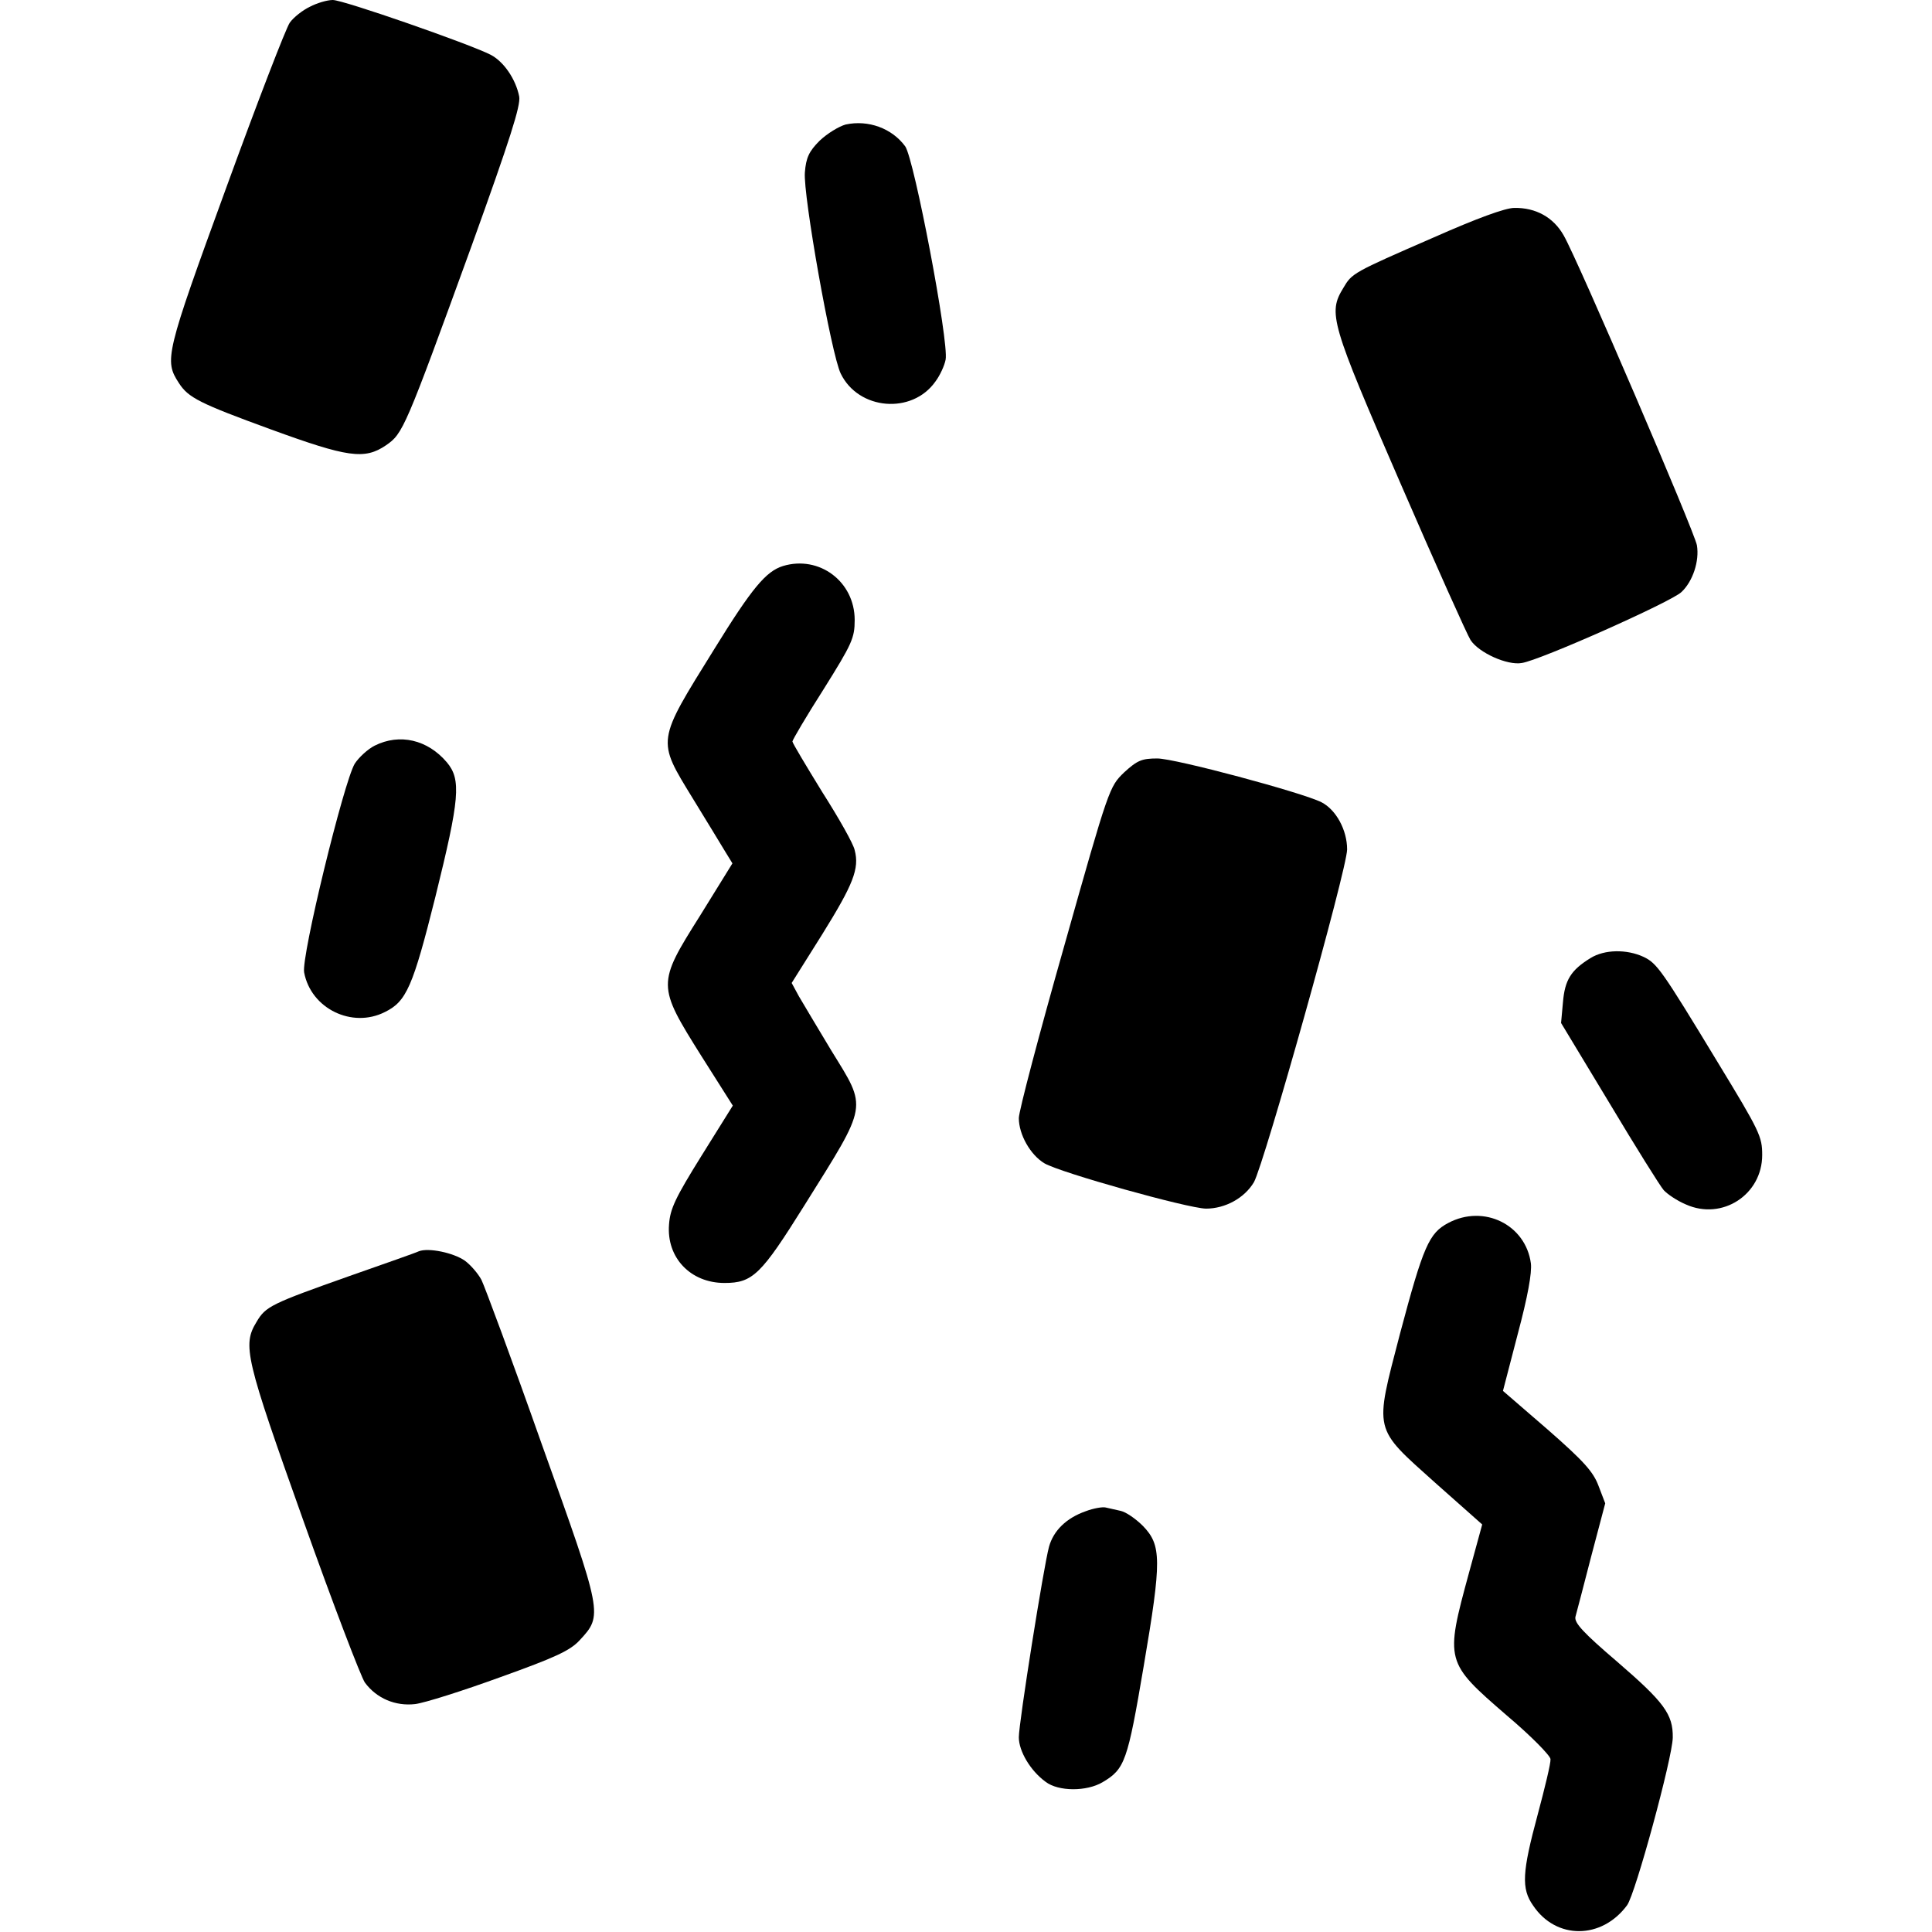
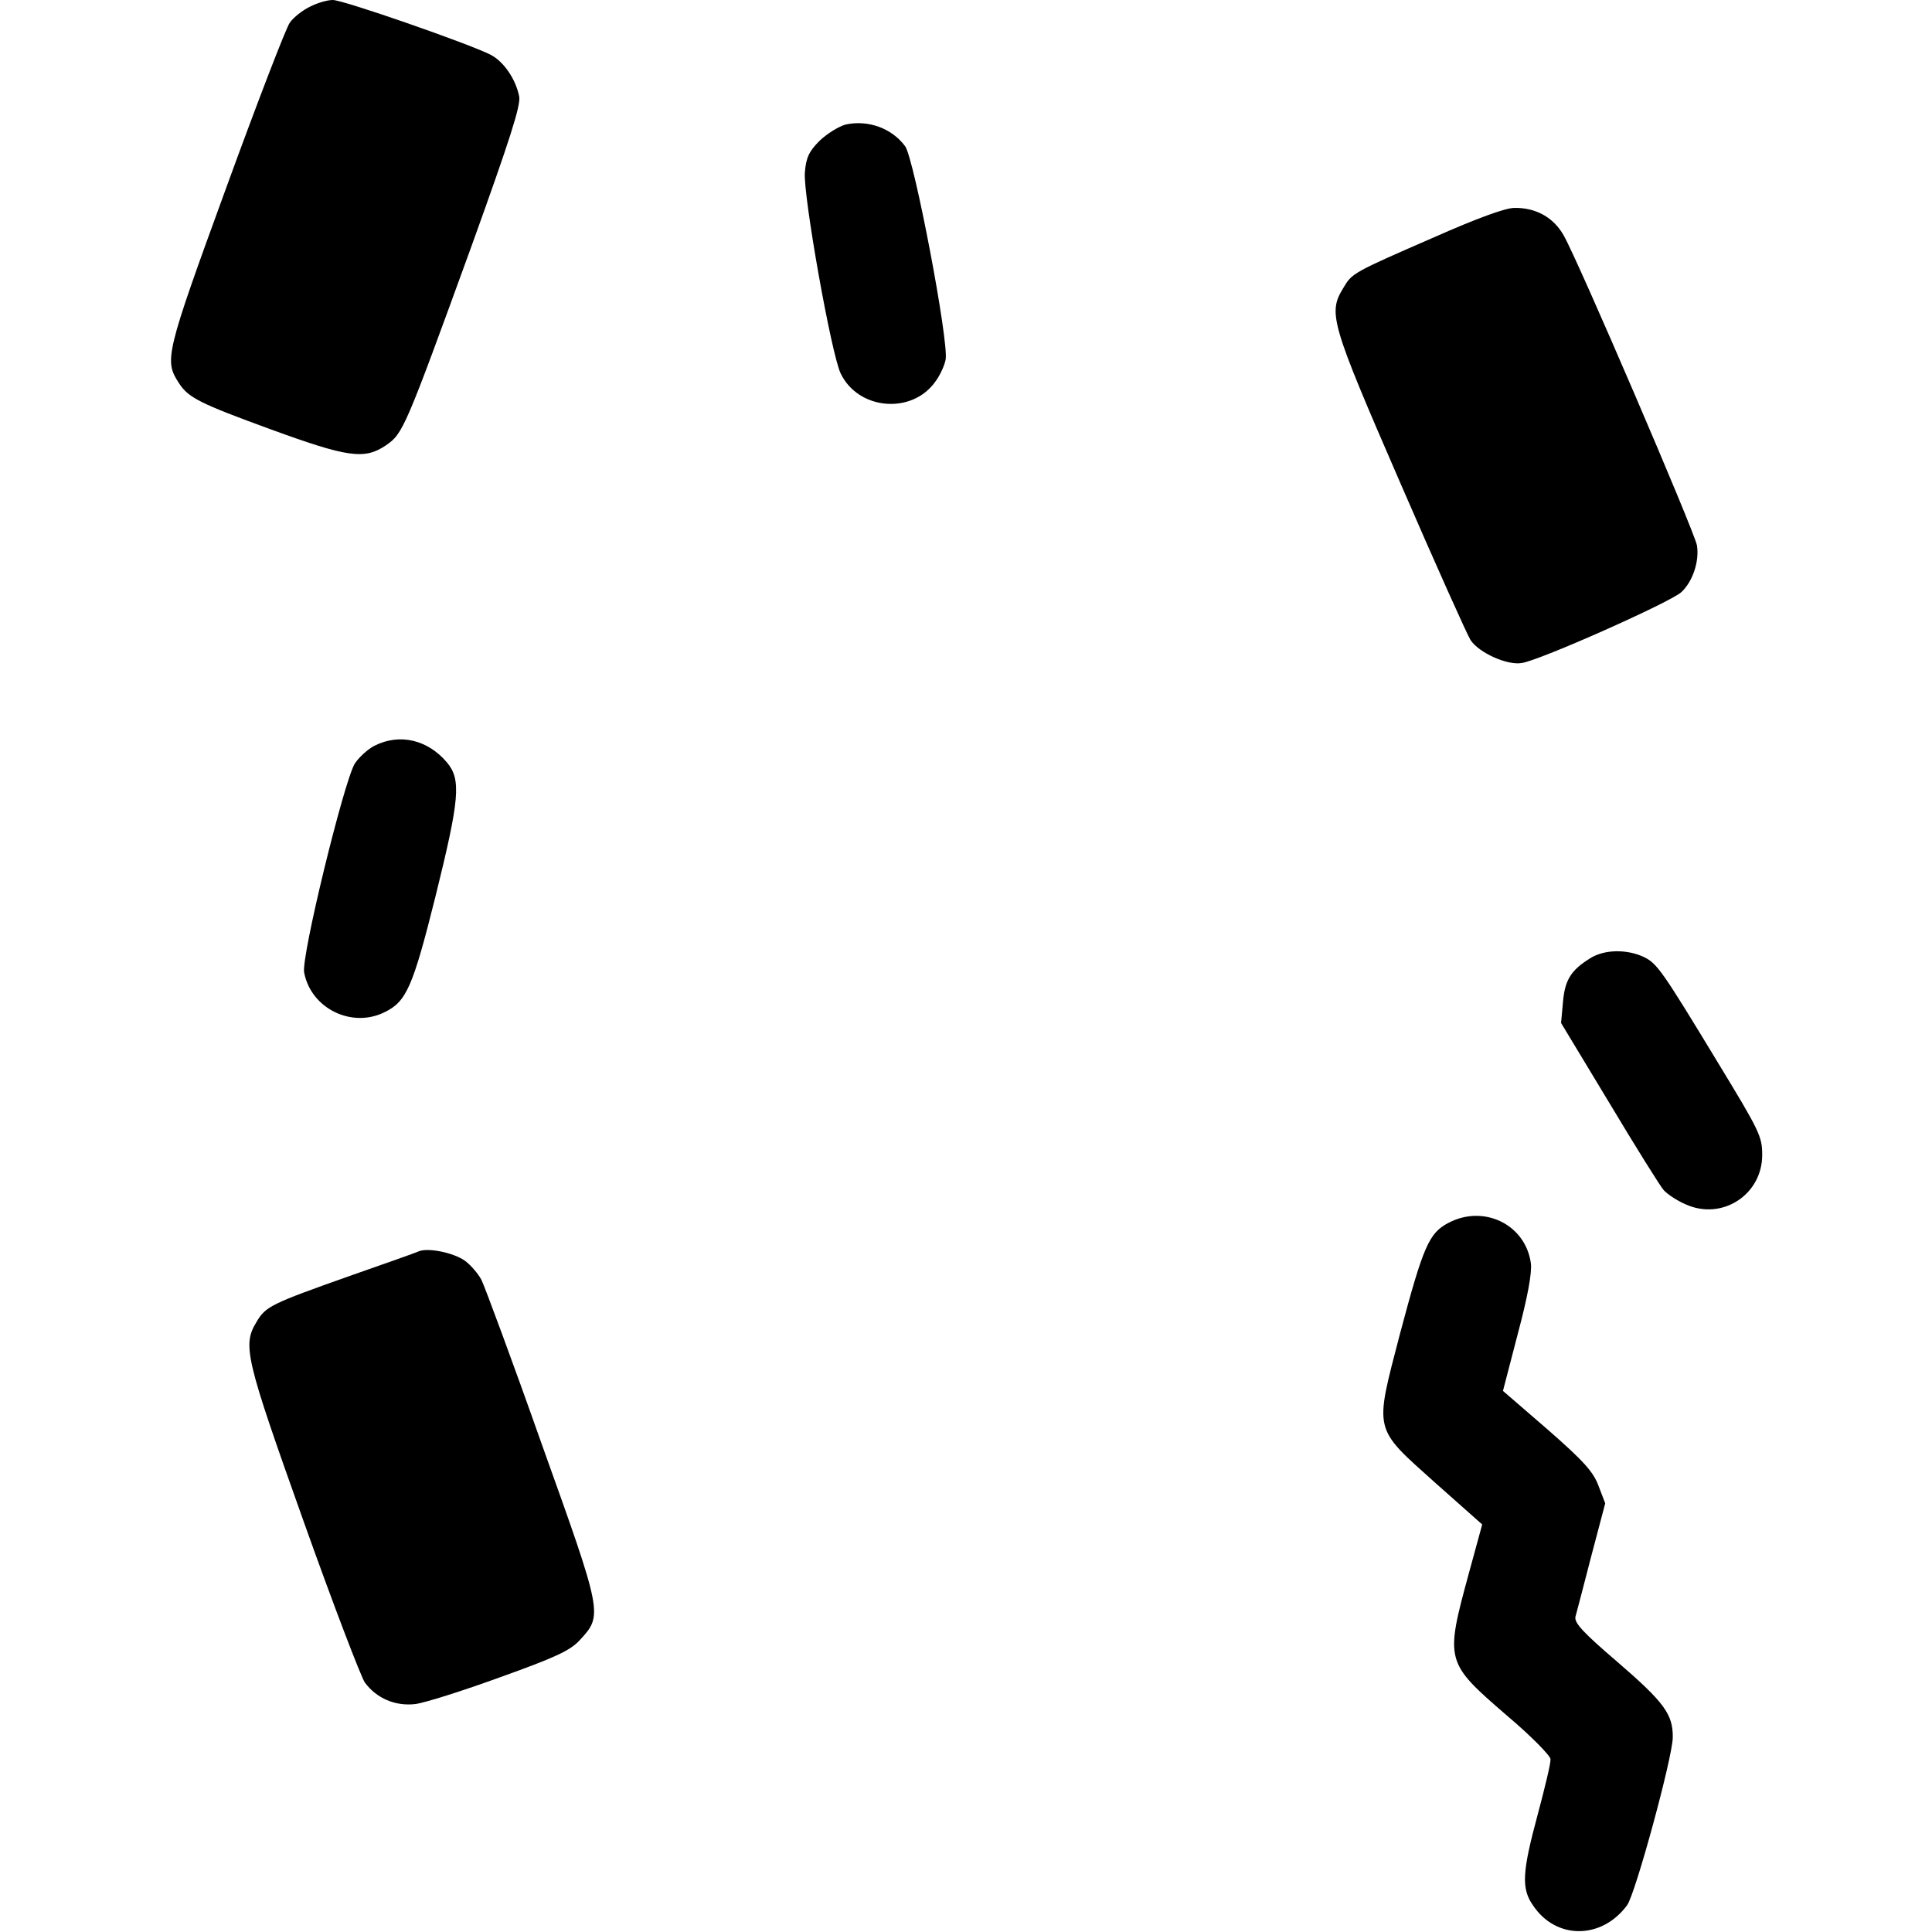
<svg xmlns="http://www.w3.org/2000/svg" width="512pt" height="512pt" viewBox="0 0 512 512" preserveAspectRatio="xMidYMid meet">
  <g transform="translate(0,512) scale(0.1,-0.1)" fill="#000000" stroke="none">
    <path d="M821 5102 c-19 -9 -43 -28 -53 -42 -10 -14 -86 -211 -169 -439 -161 -441 -164 -456 -125 -516 25 -39 55 -54 244 -123 203 -74 248 -81 305 -42 45 31 50 42 227 529 102 283 130 371 126 395 -9 46 -41 93 -76 111 -57 29 -390 145 -418 145 -15 0 -42 -8 -61 -18z" />
    <path d="M2241 4790 c-18 -5 -49 -24 -69 -43 -28 -28 -36 -45 -39 -84 -5 -59 70 -482 95 -533 47 -97 189 -109 251 -21 12 16 24 42 27 58 9 47 -83 530 -107 565 -35 48 -98 71 -158 58z" />
    <path d="M3800 4491 c-216 -94 -217 -95 -240 -134 -41 -67 -34 -91 151 -517 94 -217 178 -404 186 -416 22 -34 98 -68 136 -61 48 7 396 162 423 188 30 28 48 82 41 124 -6 35 -315 755 -353 821 -27 48 -74 74 -131 73 -24 0 -100 -28 -213 -78z" />
-     <path d="M2075 3620 c-45 -14 -82 -58 -182 -220 -154 -248 -153 -239 -57 -396 37 -60 75 -123 86 -141 l19 -31 -86 -139 c-114 -181 -114 -184 4 -372 l83 -131 -83 -133 c-69 -111 -83 -140 -86 -182 -7 -88 57 -155 147 -155 75 0 97 22 212 206 170 272 167 254 71 410 -36 60 -75 125 -86 144 l-19 35 81 129 c82 132 99 174 86 223 -3 16 -42 85 -86 154 -43 70 -79 130 -79 134 0 4 37 67 83 139 75 120 82 135 82 183 0 102 -94 172 -190 143z" />
    <path d="M993 3144 c-18 -9 -42 -31 -53 -48 -29 -49 -142 -511 -134 -553 18 -96 127 -149 214 -105 57 28 74 66 134 306 64 259 69 310 30 356 -51 60 -125 77 -191 44z" />
-     <path d="M2979 3073 c-39 -38 -40 -39 -159 -461 -66 -232 -120 -437 -120 -455 0 -44 31 -98 68 -120 43 -25 379 -119 428 -120 51 0 102 28 127 70 27 48 247 830 247 882 0 51 -29 105 -68 125 -52 26 -388 116 -435 116 -41 0 -53 -5 -88 -37z" />
    <path d="M4215 2581 c-52 -32 -68 -58 -73 -117 l-5 -55 128 -212 c70 -117 135 -221 144 -231 9 -10 35 -28 59 -38 96 -43 202 26 202 131 0 49 -6 62 -118 246 -149 246 -161 262 -196 279 -45 21 -104 20 -141 -3z" />
    <path d="M3838 1879 c-51 -27 -66 -61 -128 -294 -68 -262 -72 -246 94 -395 l124 -110 -35 -128 c-64 -235 -63 -237 100 -378 64 -54 116 -107 116 -116 1 -10 -15 -76 -34 -147 -41 -152 -44 -196 -12 -241 61 -91 182 -90 249 1 22 30 120 390 121 444 1 62 -23 94 -147 201 -90 77 -114 103 -111 119 3 11 22 83 42 161 l37 140 -18 47 c-14 37 -39 65 -135 149 l-118 102 39 150 c27 101 38 163 35 188 -14 103 -125 157 -219 107z" />
-     <path d="M1110 1804 c-8 -4 -91 -33 -185 -66 -206 -73 -221 -80 -245 -121 -38 -62 -30 -95 124 -527 79 -222 153 -415 163 -429 31 -42 81 -63 133 -57 25 3 126 35 225 71 148 53 186 71 211 98 62 67 62 67 -100 519 -79 224 -152 420 -160 436 -9 17 -29 40 -44 51 -30 21 -96 35 -122 25z" />
-     <path d="M2877 1115 c-51 -18 -85 -51 -97 -94 -14 -51 -80 -466 -80 -505 0 -37 31 -89 71 -118 34 -26 109 -26 151 -1 59 35 66 54 109 308 48 282 47 320 -2 371 -19 19 -45 37 -59 40 -14 3 -32 7 -40 9 -8 2 -32 -2 -53 -10z" />
+     <path d="M1110 1804 c-8 -4 -91 -33 -185 -66 -206 -73 -221 -80 -245 -121 -38 -62 -30 -95 124 -527 79 -222 153 -415 163 -429 31 -42 81 -63 133 -57 25 3 126 35 225 71 148 53 186 71 211 98 62 67 62 67 -100 519 -79 224 -152 420 -160 436 -9 17 -29 40 -44 51 -30 21 -96 35 -122 25" />
  </g>
</svg>